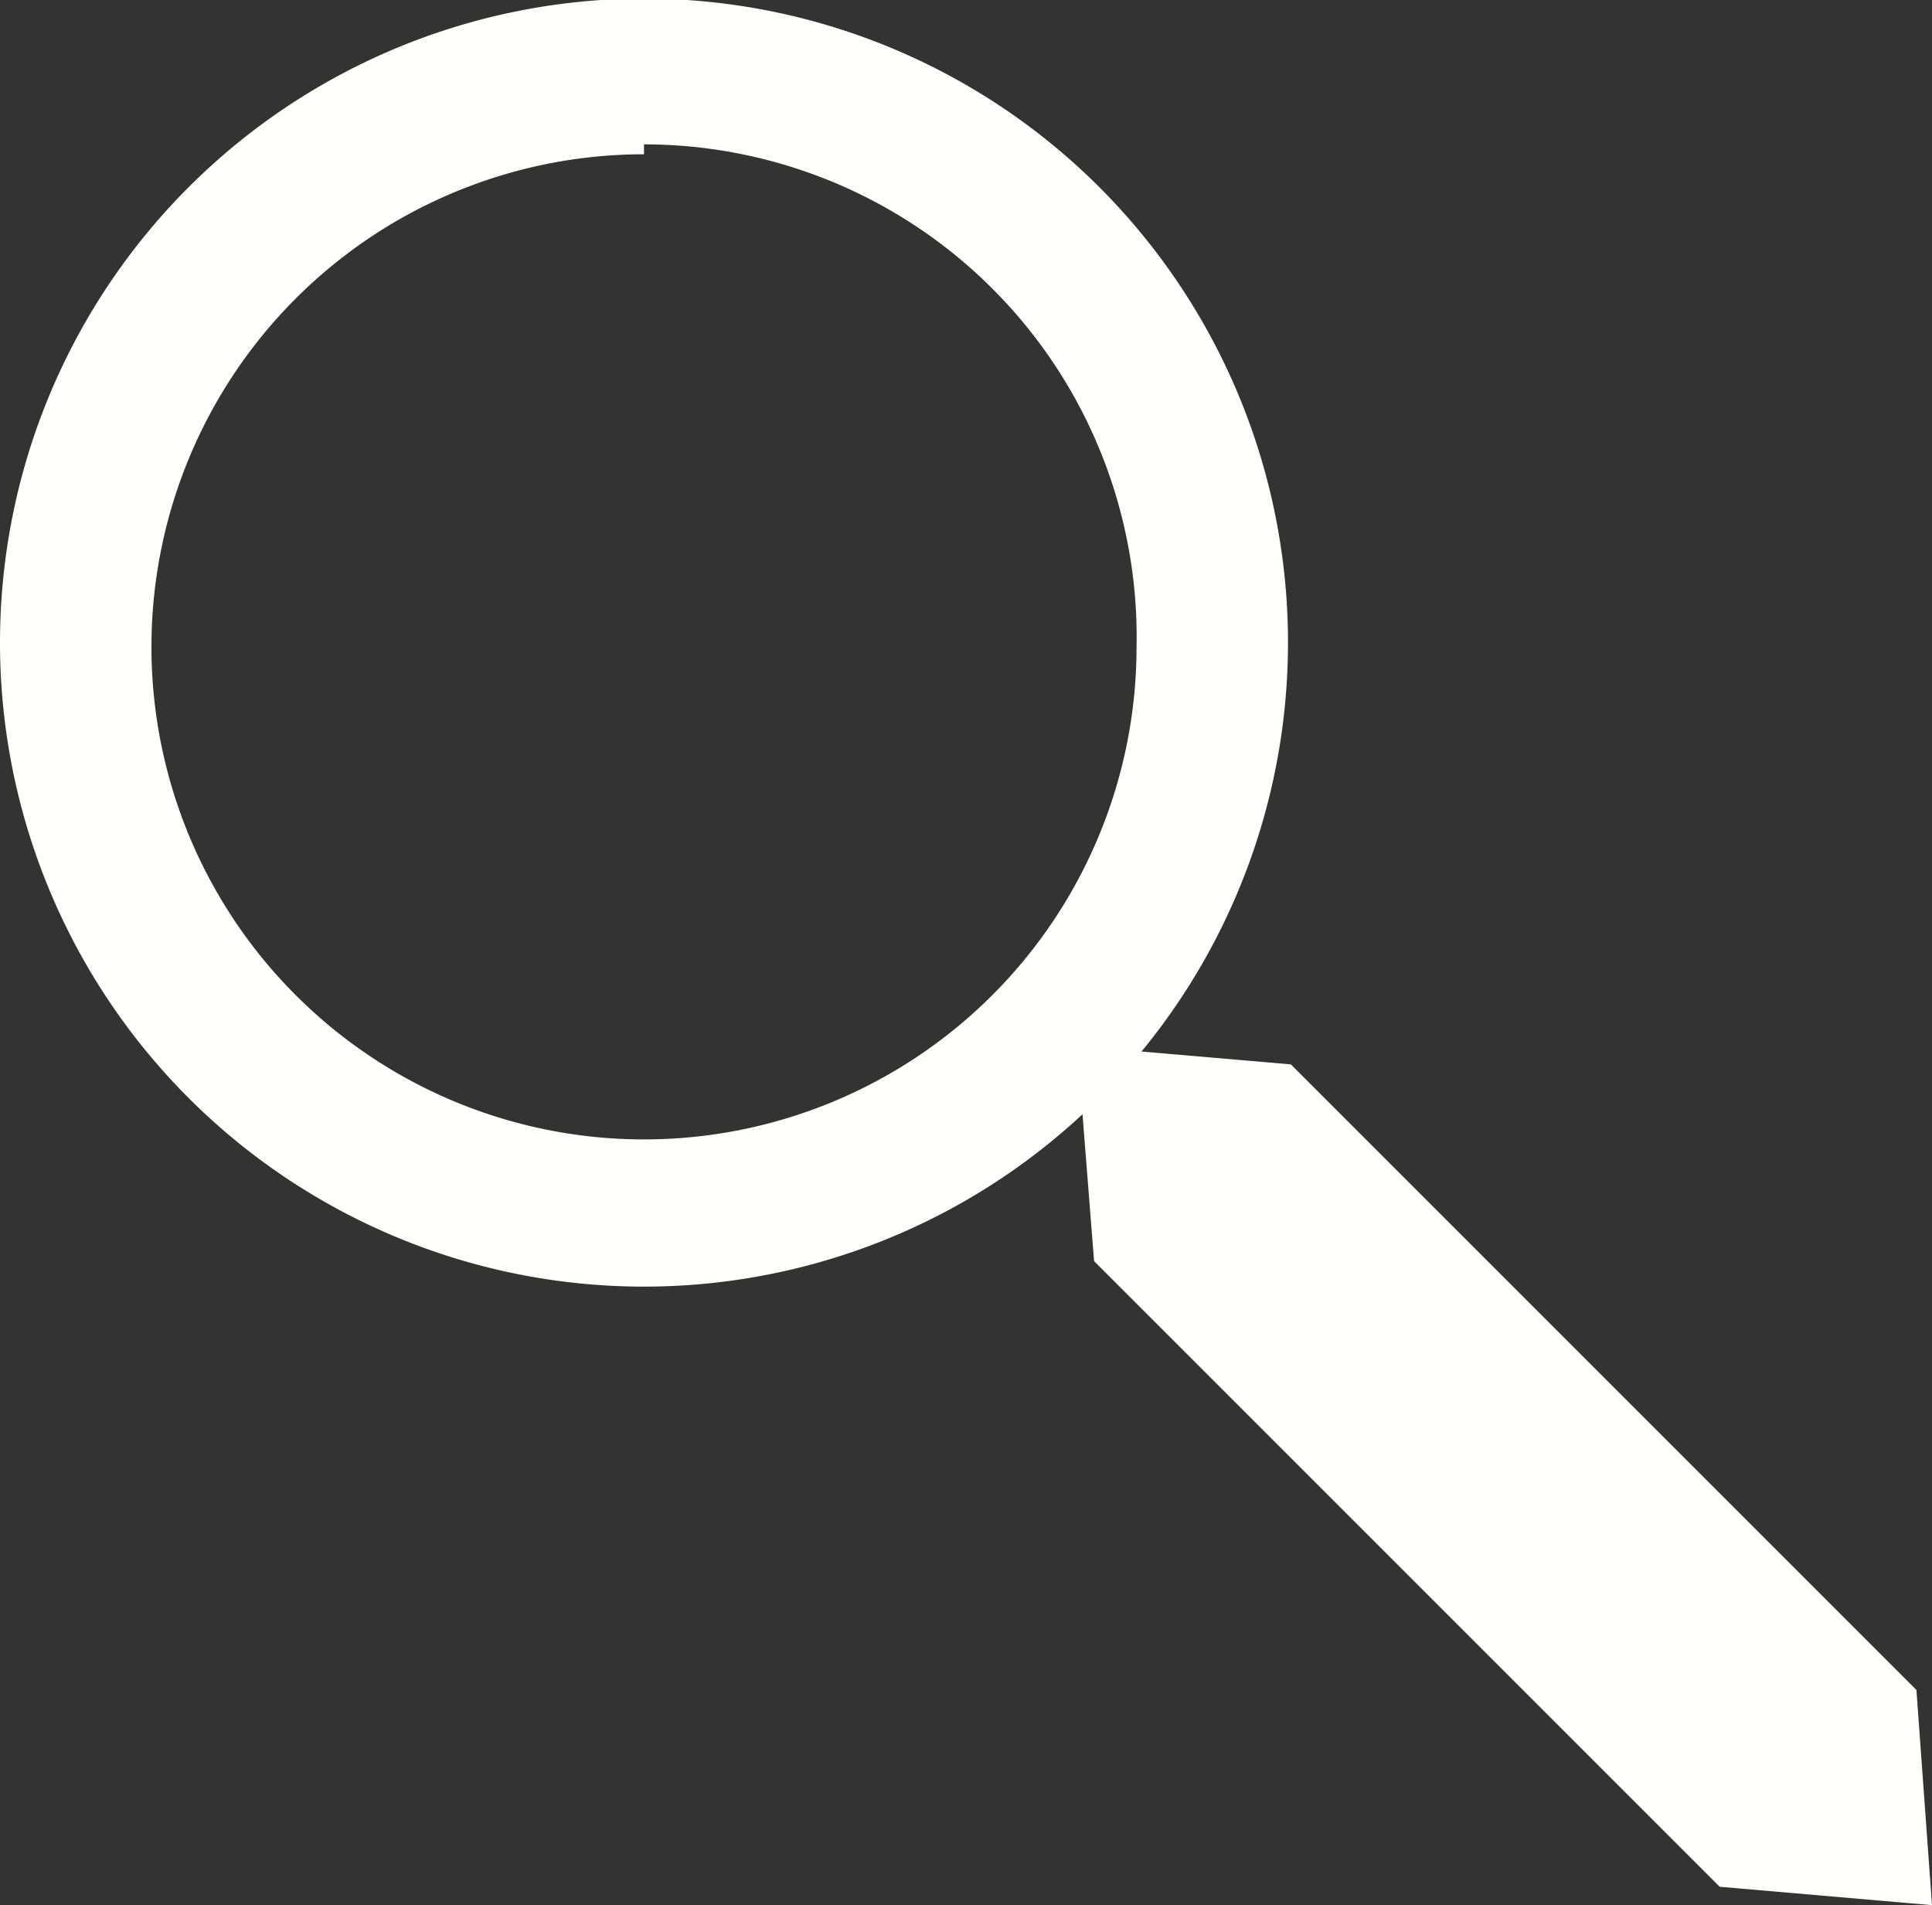
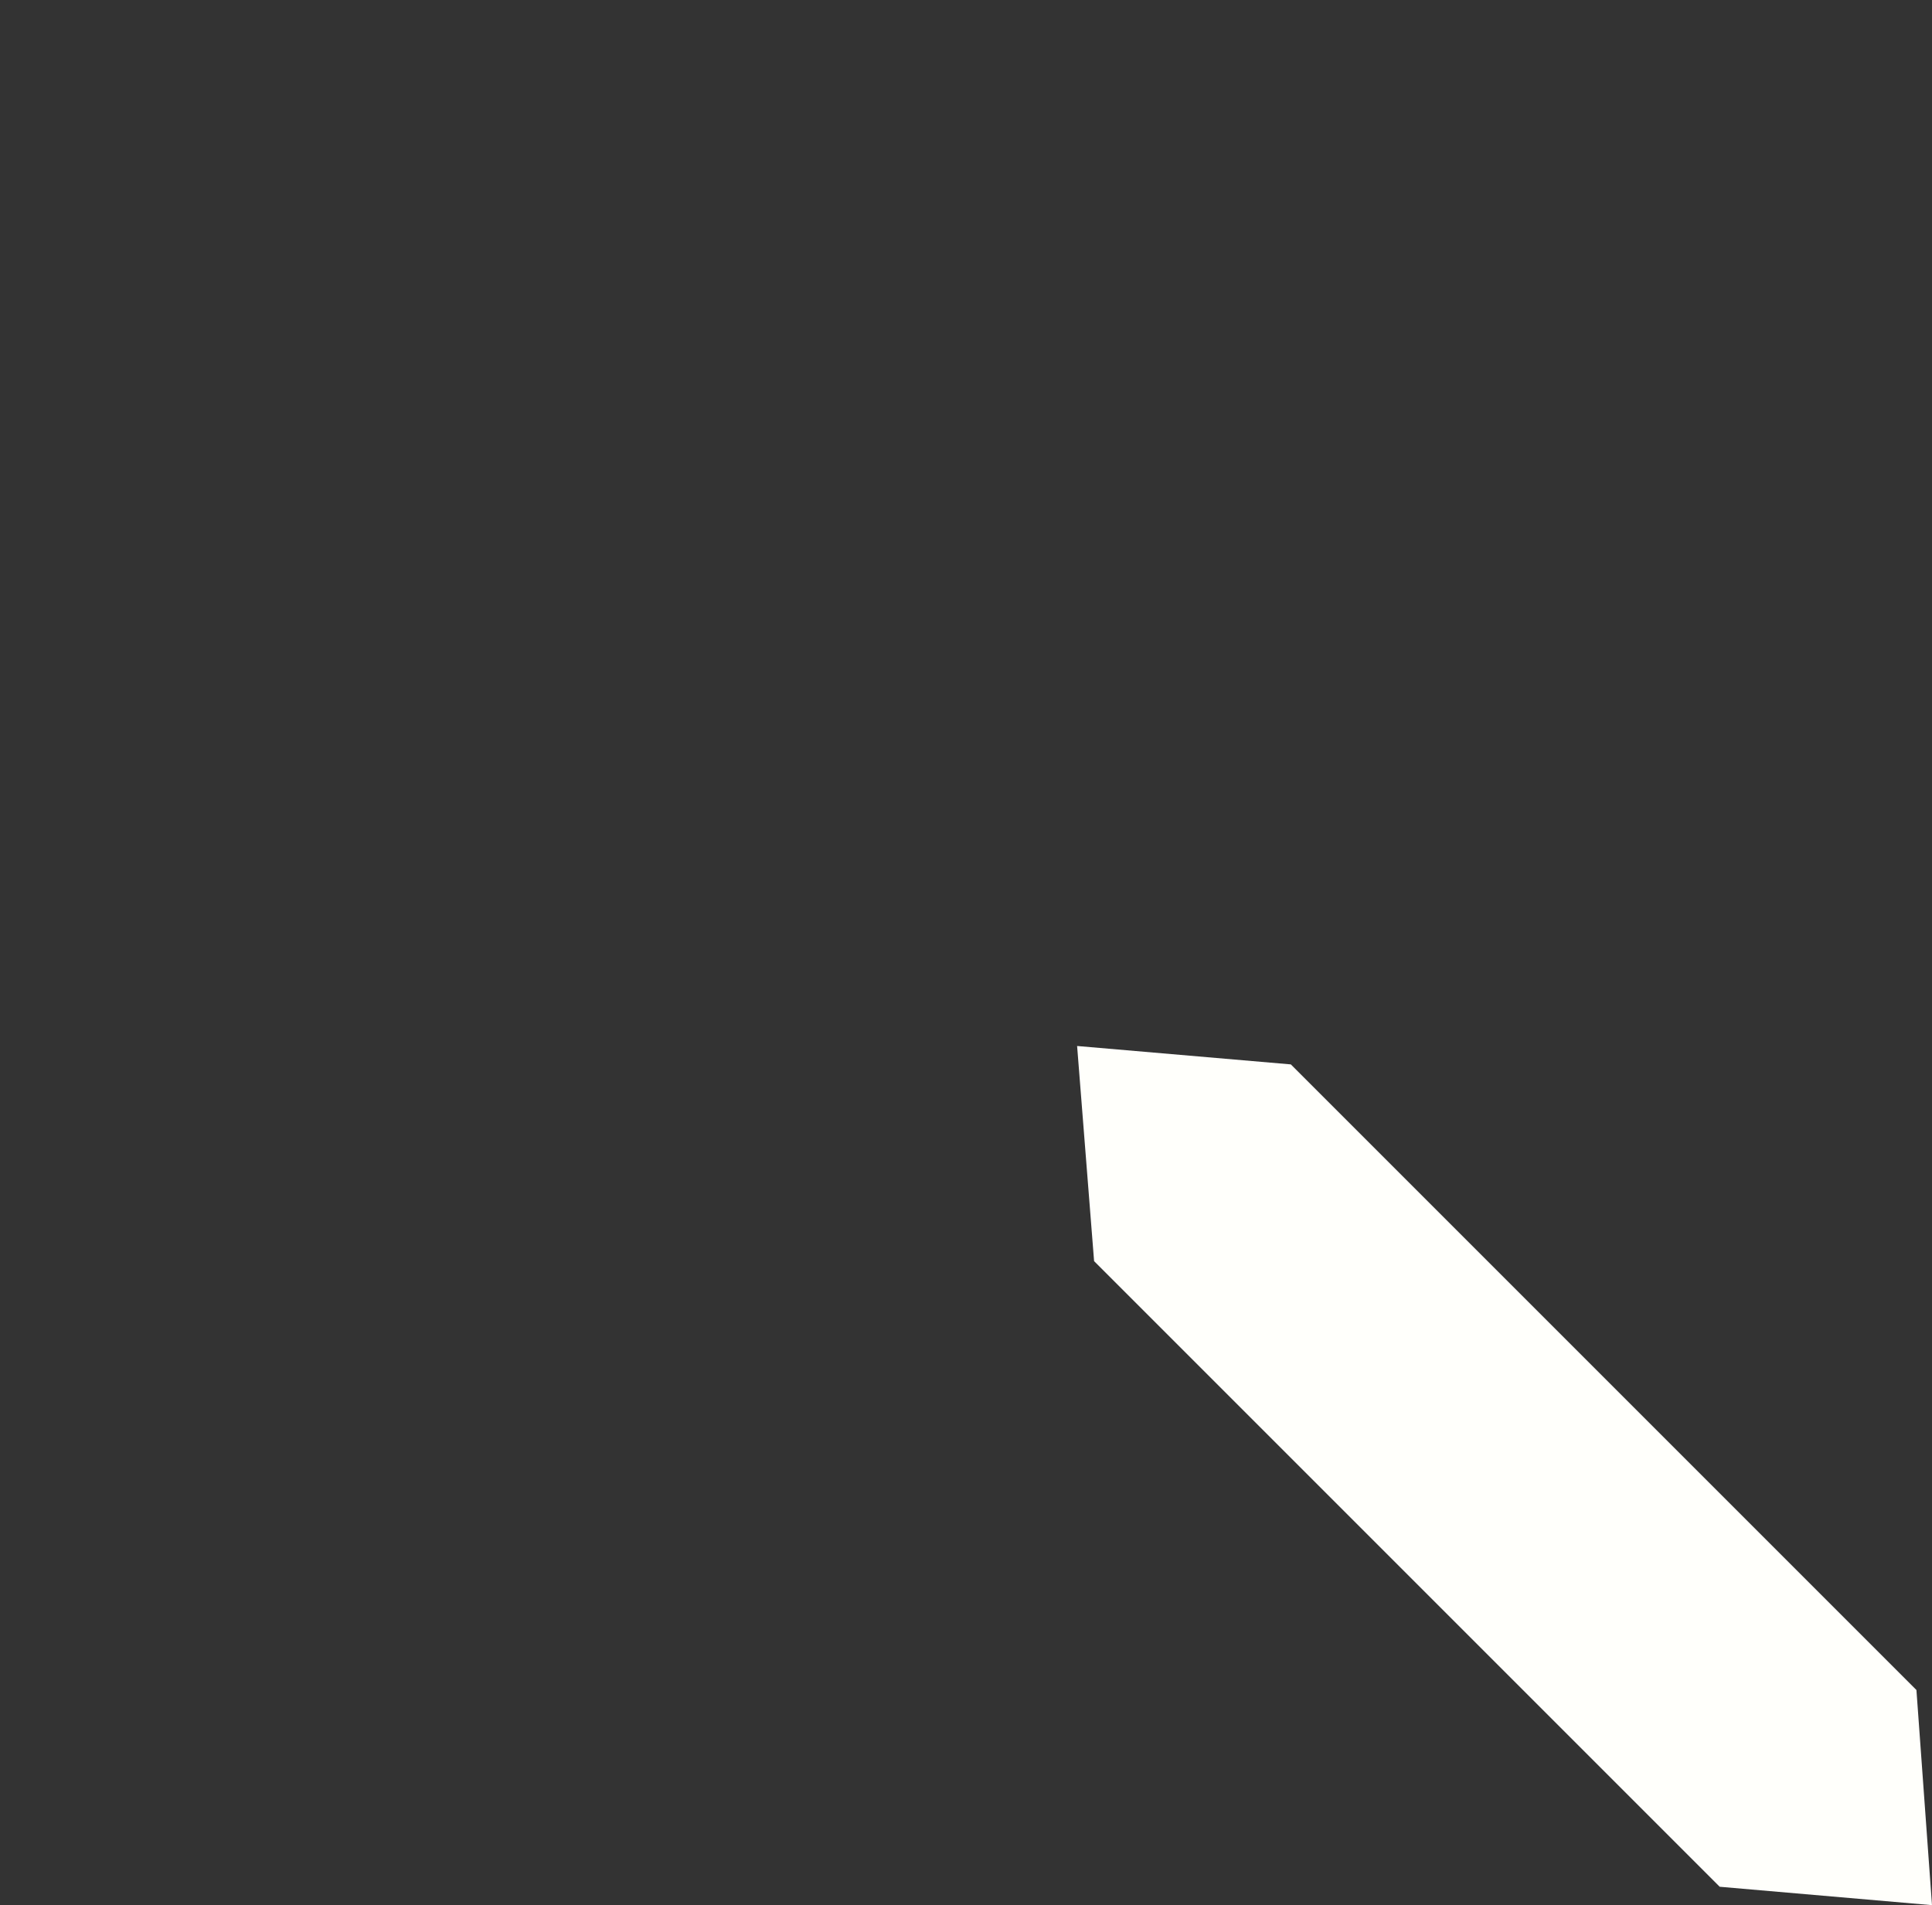
<svg xmlns="http://www.w3.org/2000/svg" id="Layer_1" data-name="Layer 1" viewBox="0 0 13.65 13.46">
  <rect x="0" y="0" width="13.65" height="13.46" fill="#333333" stroke="none" />
  <defs>
    <style>.cls-1{fill:#fffffb;}</style>
  </defs>
  <title>search-icon</title>
  <g id="_Group_" data-name="&lt;Group&gt;">
    <g id="_Group_2" data-name="&lt;Group&gt;">
      <g id="_Group_3" data-name="&lt;Group&gt;">
-         <path id="_Compound_Path_" data-name="&lt;Compound Path&gt;" class="cls-1" d="M2439.74,117.07a4.55,4.55,0,1,1,4.55-4.55A4.55,4.55,0,0,1,2439.74,117.07Zm0-8a3.48,3.48,0,1,0,3.48,3.48A3.48,3.48,0,0,0,2439.74,109Z" transform="translate(-2435.19 -107.98)" />
-       </g>
+         </g>
    </g>
    <g id="_Group_4" data-name="&lt;Group&gt;">
      <polygon id="_Path_" data-name="&lt;Path&gt;" class="cls-1" points="7.61 7.39 7.73 8.91 12.15 13.33 13.65 13.46 13.54 11.94 9.12 7.52 7.61 7.39" />
    </g>
  </g>
</svg>